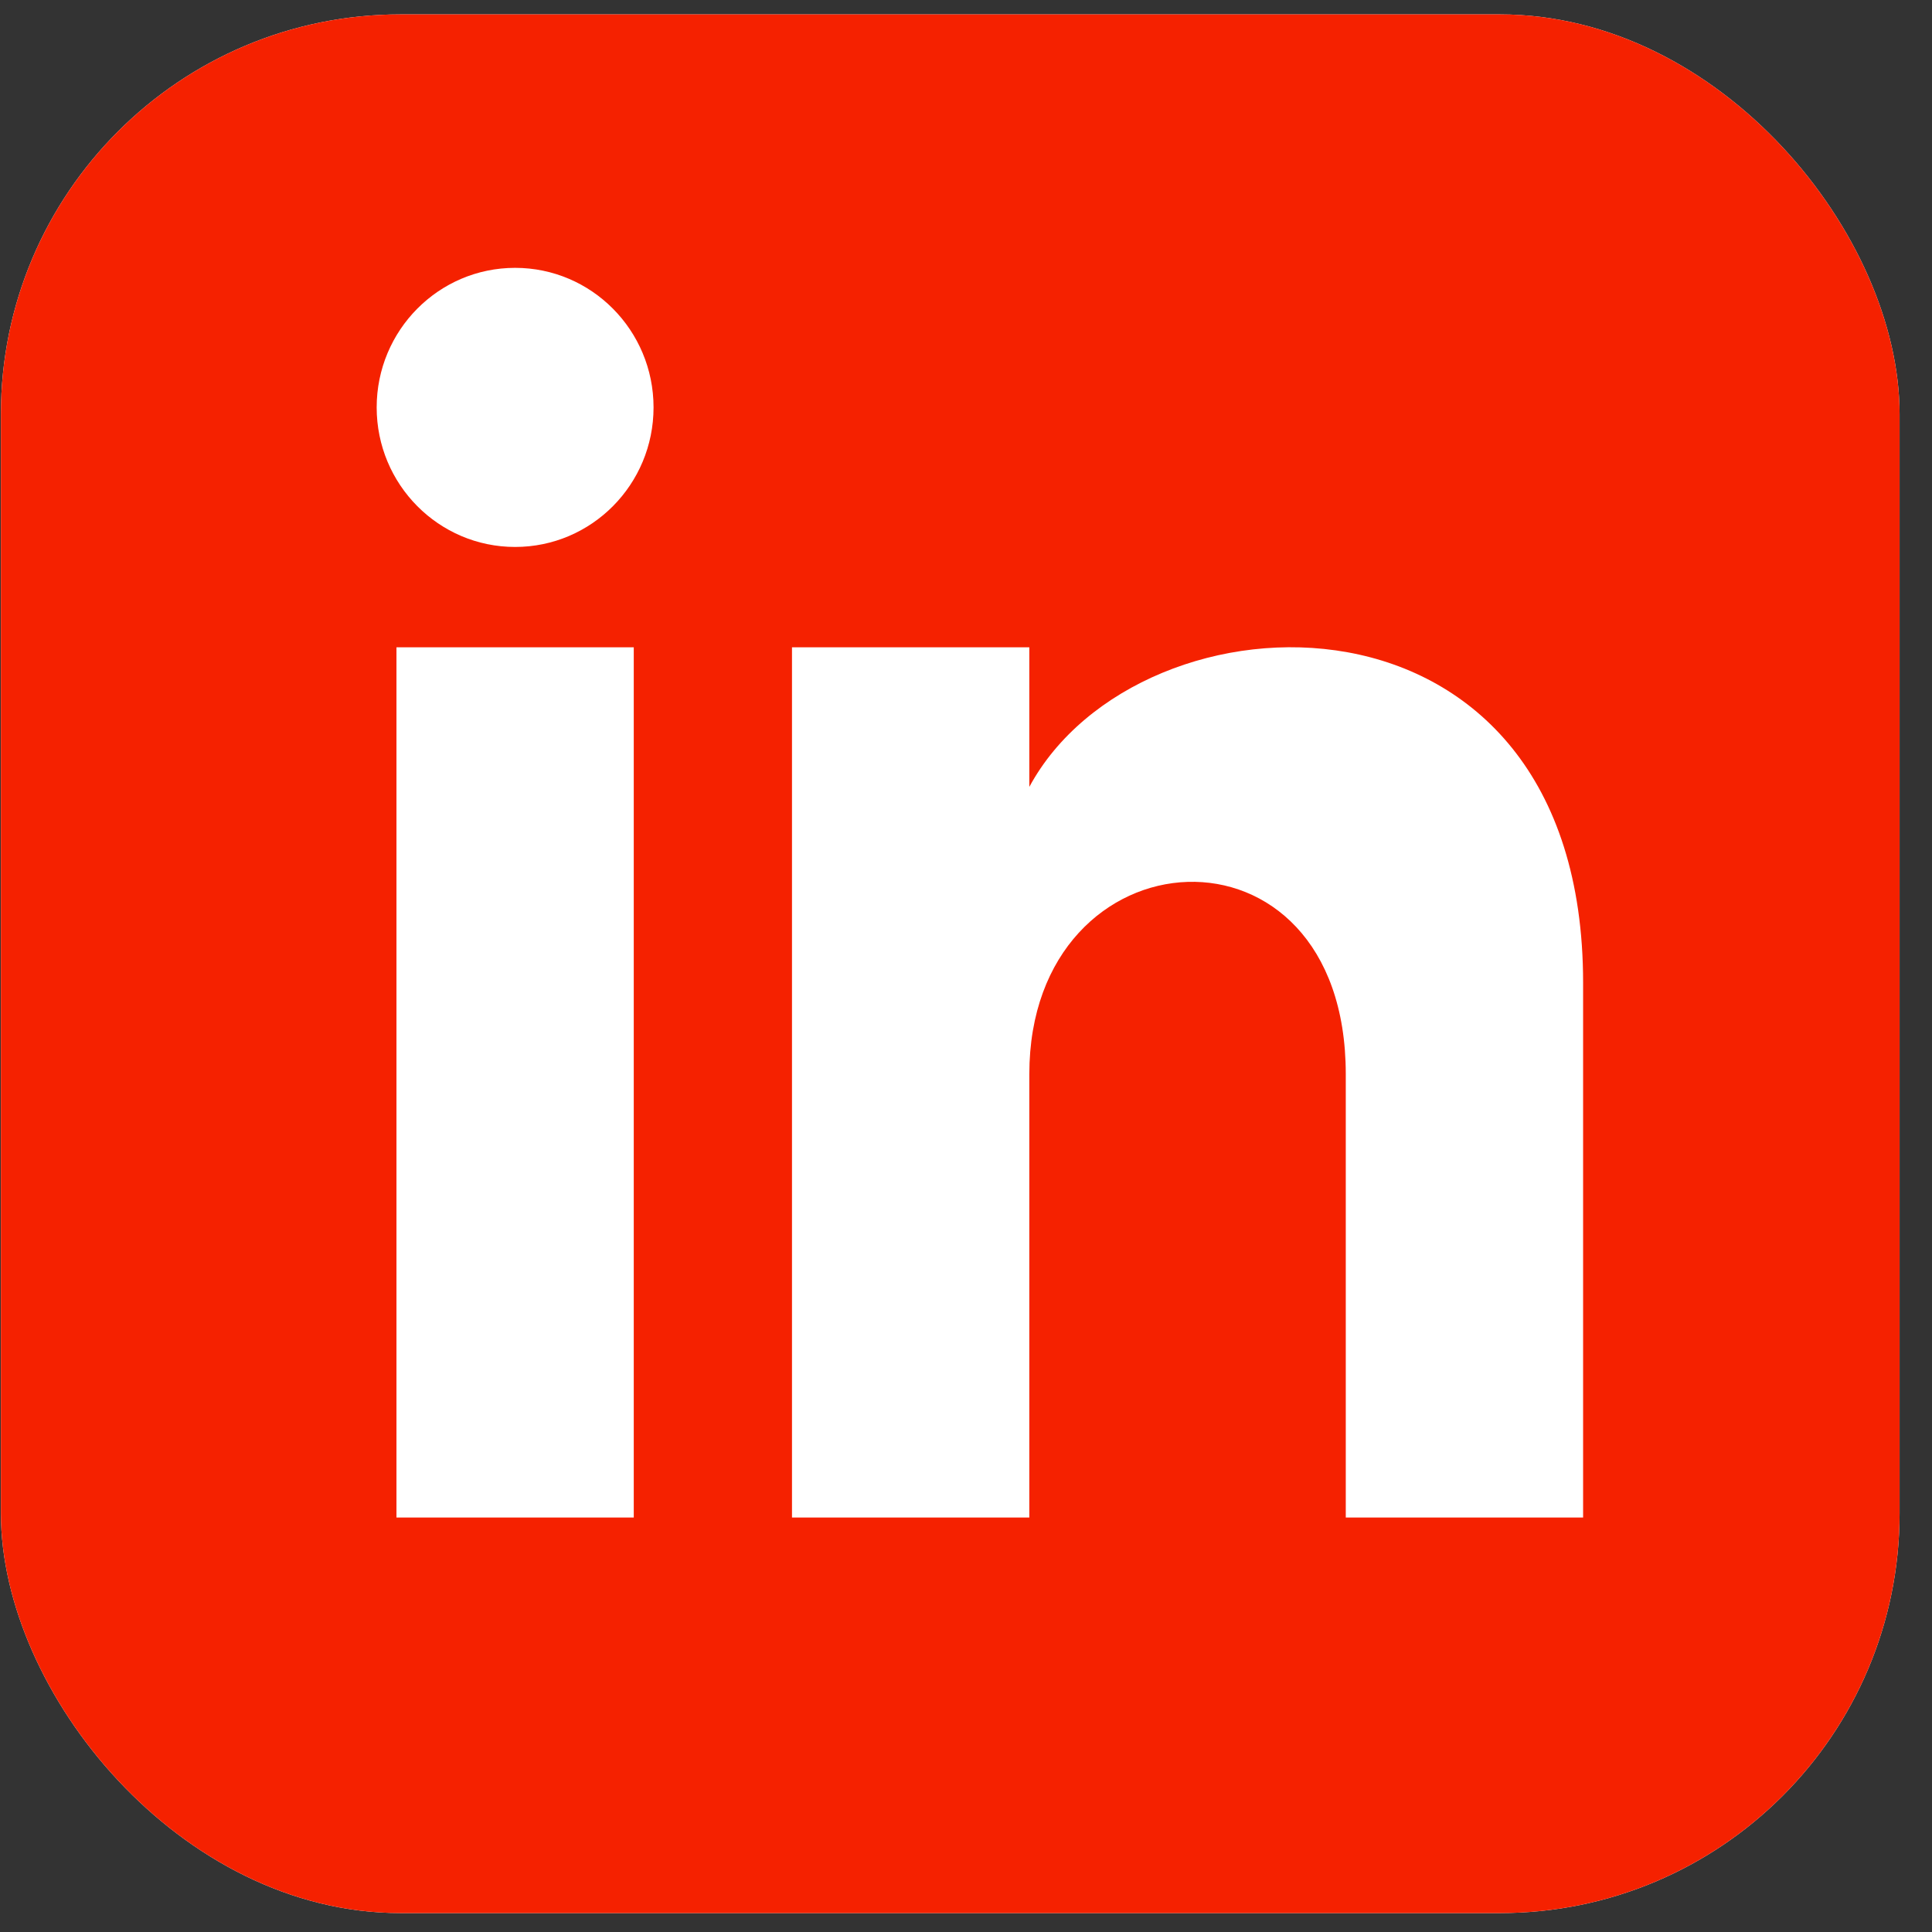
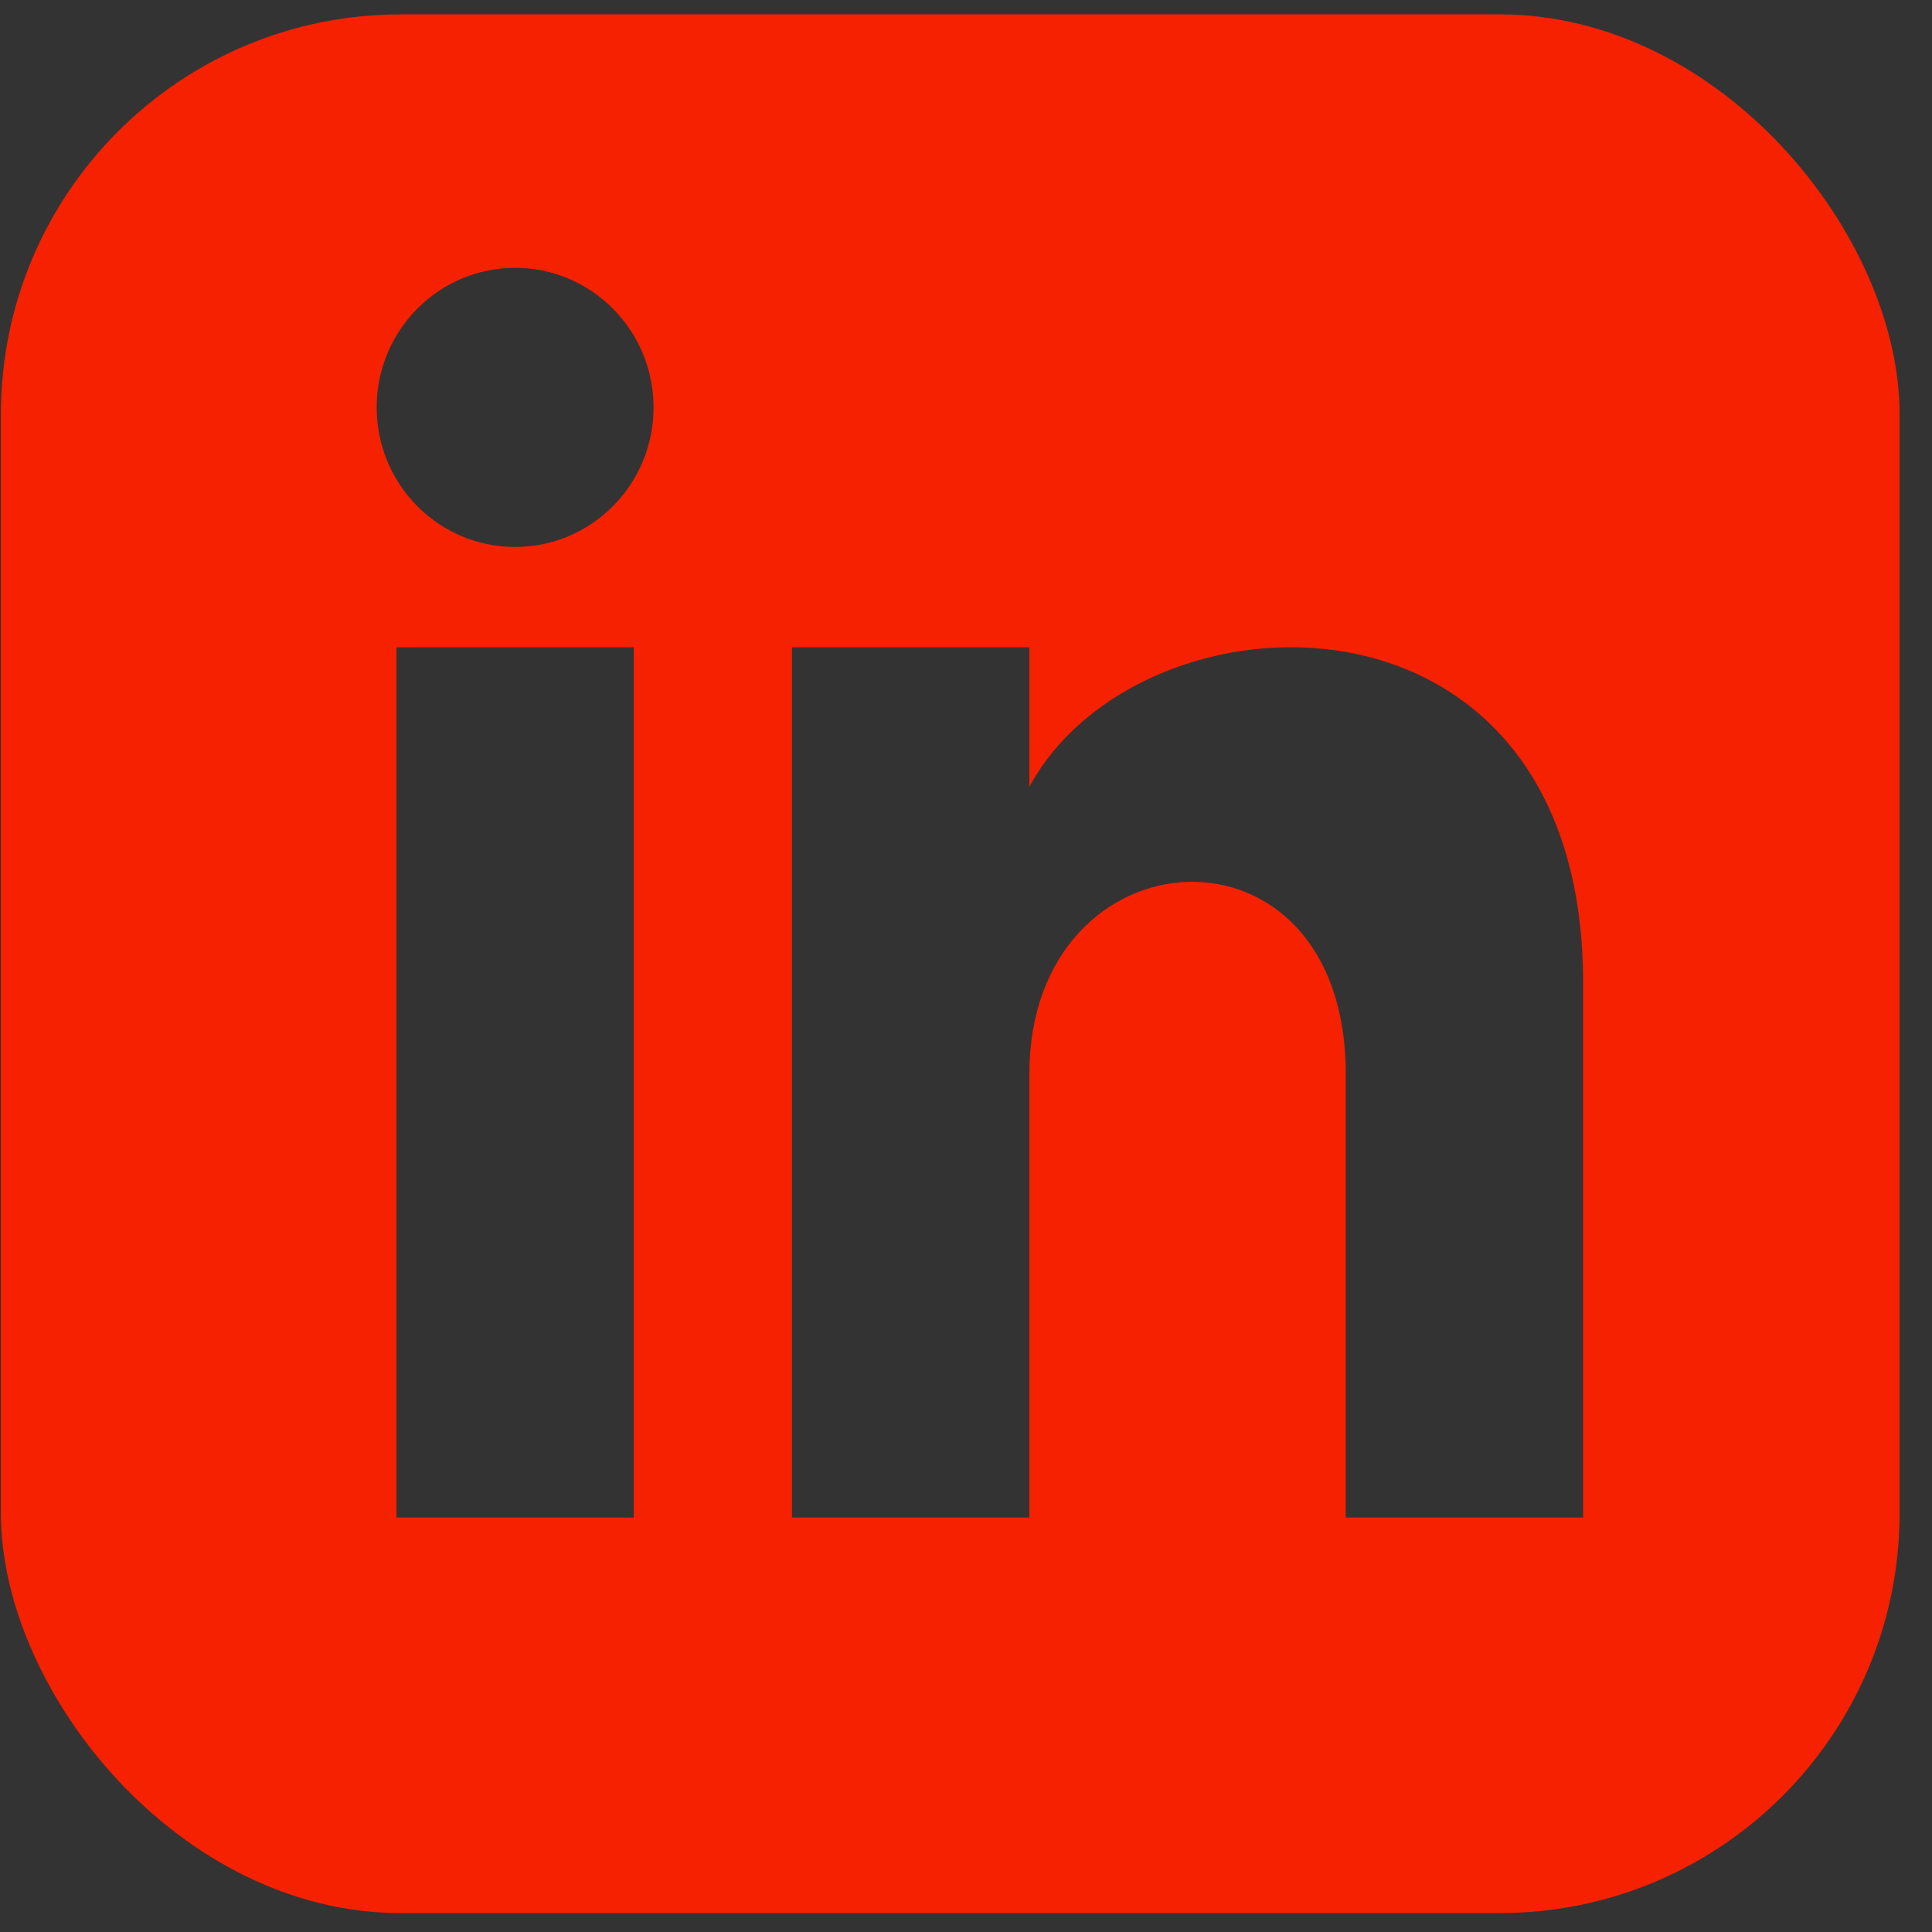
<svg xmlns="http://www.w3.org/2000/svg" width="58" height="58" viewBox="0 0 58 58" fill="none">
  <rect x="0" y="0" width="58" height="58" fill="#333333" stroke="none" />
  <g clip-path="url(#clip0_458_344)">
-     <rect x="0.027" y="0.432" width="57" height="57" rx="12" fill="white" />
-     <path d="M45.151 0.432L11.902 0.432C5.344 0.432 0.027 5.749 0.027 12.307L0.027 45.557C0.027 52.114 5.344 57.432 11.902 57.432H45.151C51.711 57.432 57.026 52.114 57.026 45.557V12.307C57.026 5.749 51.711 0.432 45.151 0.432ZM19.026 45.557H11.902V19.432H19.026L19.026 45.557ZM15.464 16.42C13.17 16.42 11.308 14.544 11.308 12.231C11.308 9.917 13.17 8.041 15.464 8.041C17.758 8.041 19.62 9.917 19.62 12.231C19.62 14.544 17.761 16.42 15.464 16.42ZM47.526 45.557H40.401V32.247C40.401 24.248 30.901 24.854 30.901 32.247L30.901 45.557H23.776L23.776 19.432H30.901V23.623C34.217 17.482 47.526 17.028 47.526 29.504V45.557Z" fill="#F52100" />
+     <path d="M45.151 0.432L11.902 0.432C5.344 0.432 0.027 5.749 0.027 12.307L0.027 45.557C0.027 52.114 5.344 57.432 11.902 57.432H45.151C51.711 57.432 57.026 52.114 57.026 45.557V12.307C57.026 5.749 51.711 0.432 45.151 0.432M19.026 45.557H11.902V19.432H19.026L19.026 45.557ZM15.464 16.42C13.17 16.42 11.308 14.544 11.308 12.231C11.308 9.917 13.17 8.041 15.464 8.041C17.758 8.041 19.62 9.917 19.62 12.231C19.62 14.544 17.761 16.42 15.464 16.42ZM47.526 45.557H40.401V32.247C40.401 24.248 30.901 24.854 30.901 32.247L30.901 45.557H23.776L23.776 19.432H30.901V23.623C34.217 17.482 47.526 17.028 47.526 29.504V45.557Z" fill="#F52100" />
  </g>
  <defs>
    <clipPath id="clip0_458_344">
      <rect x="0.027" y="0.432" width="57" height="57" rx="12" fill="white" />
    </clipPath>
  </defs>
</svg>